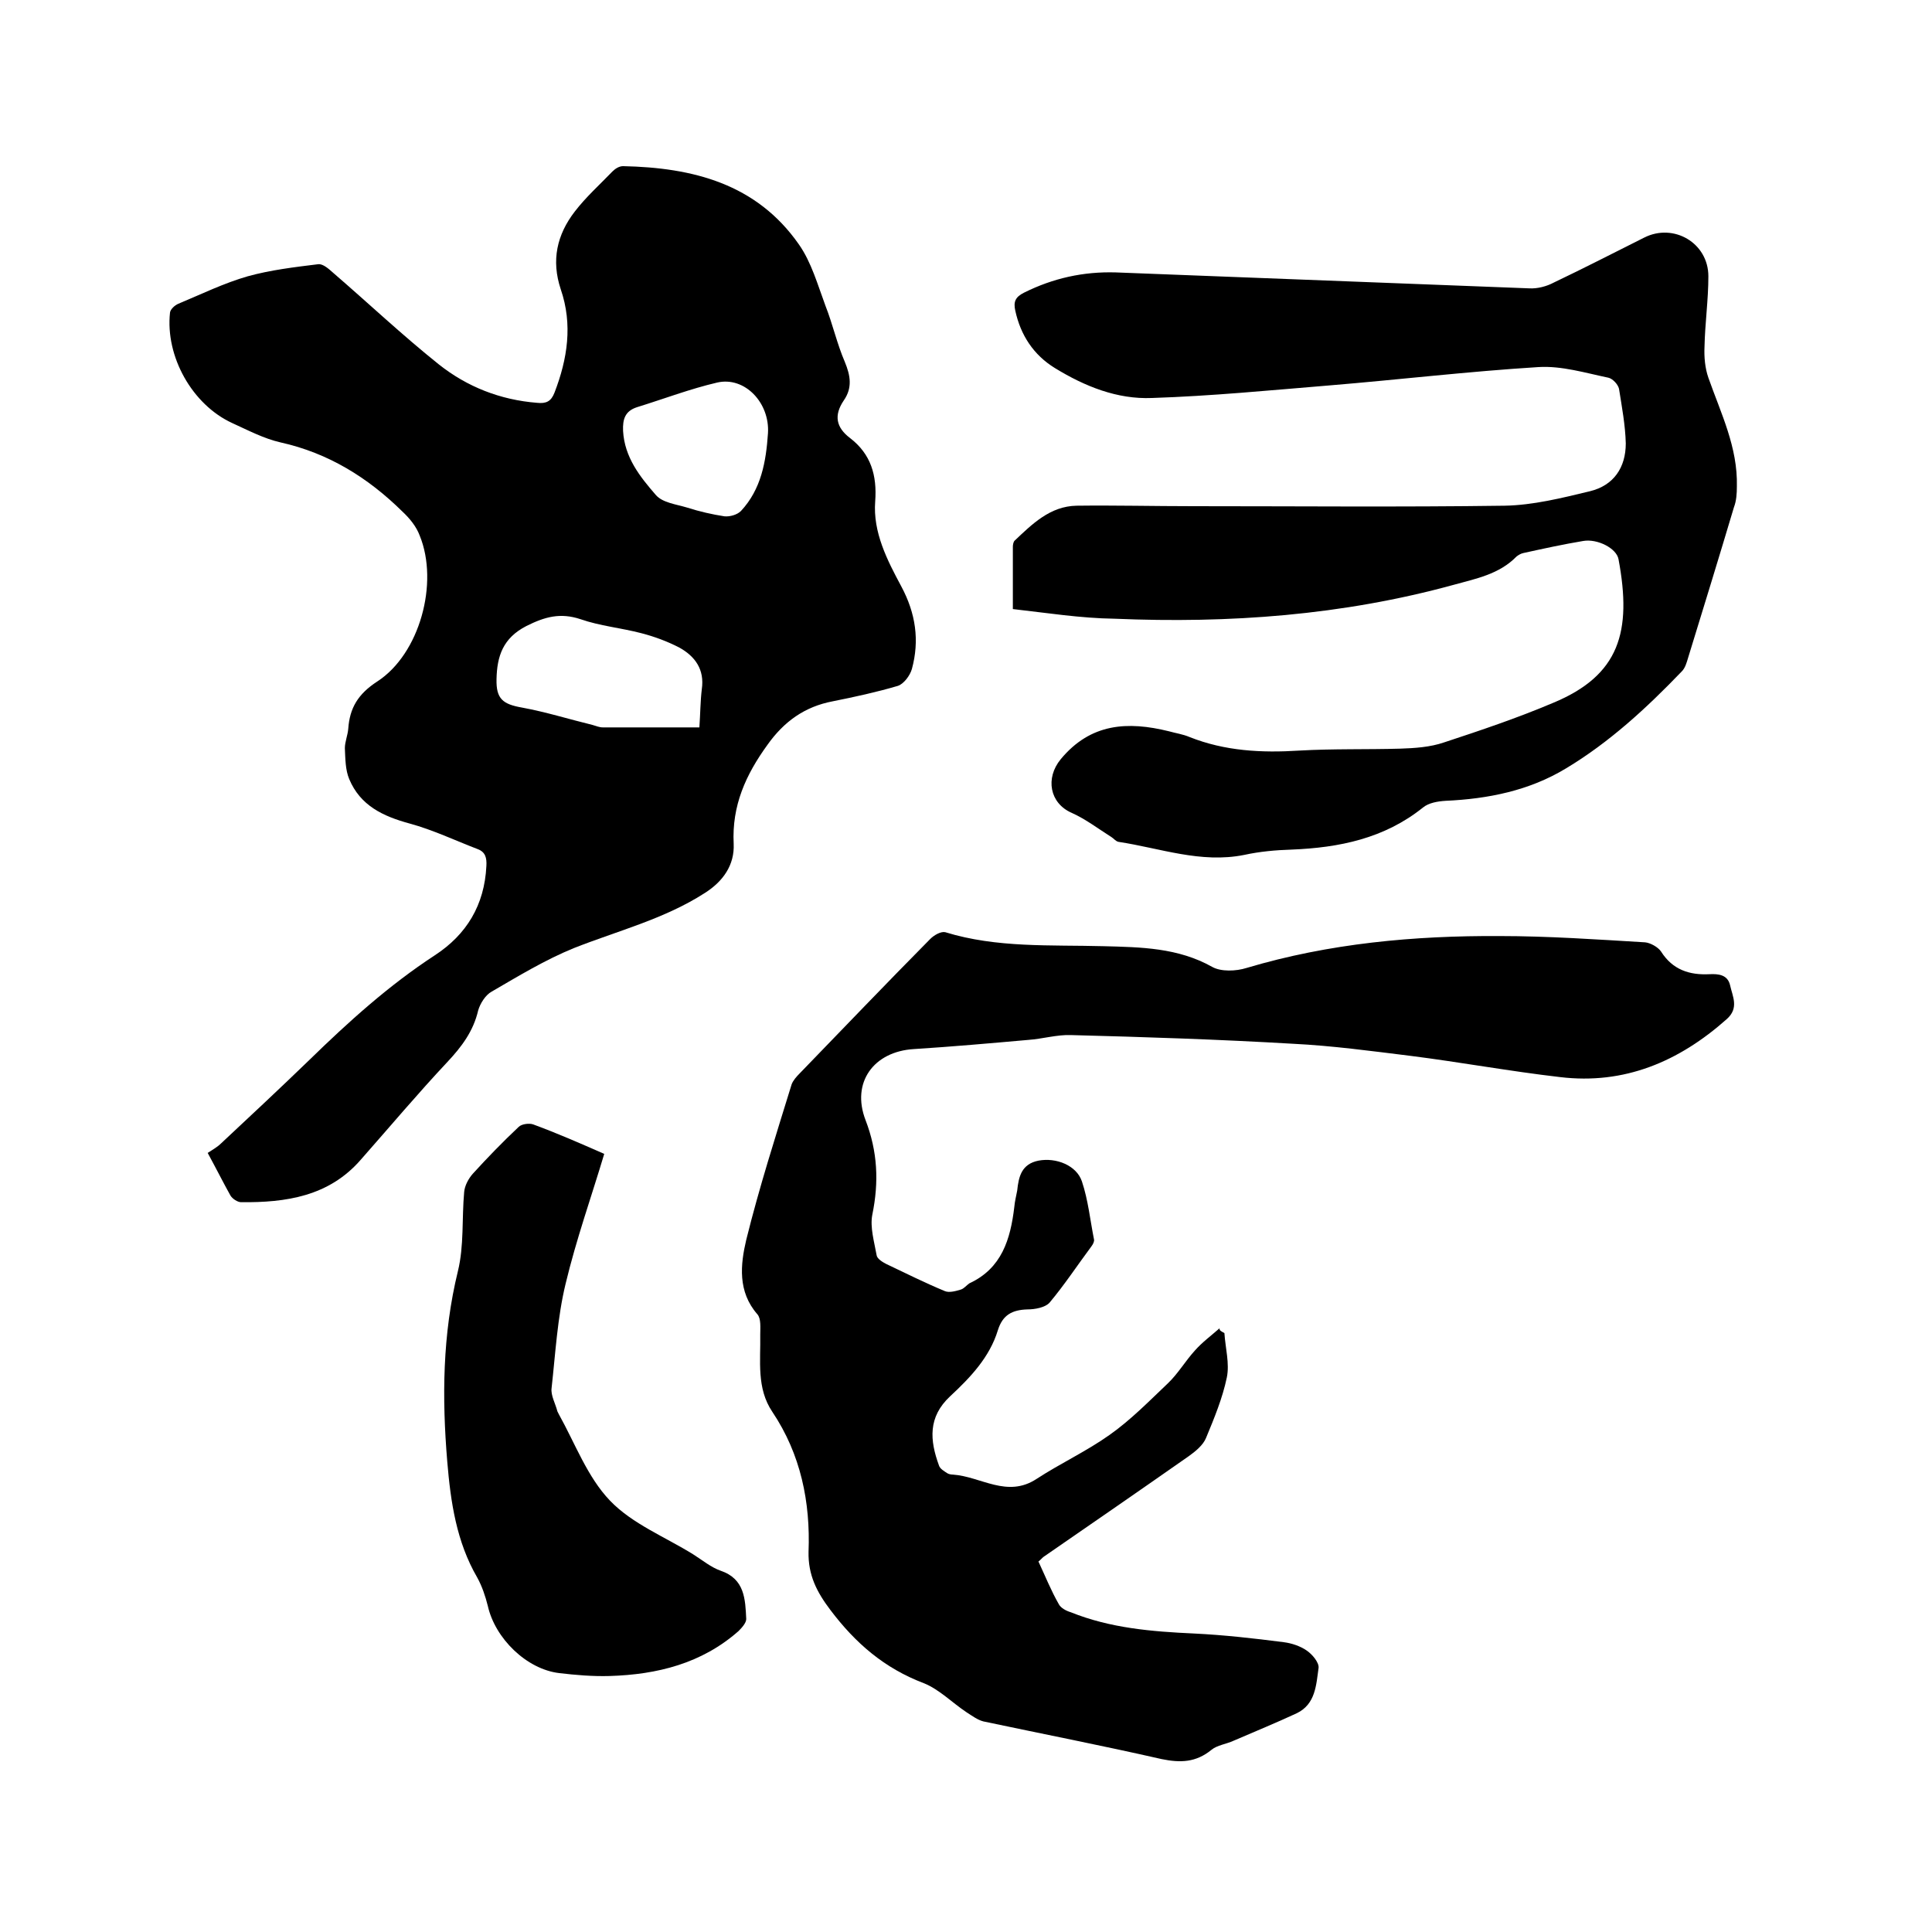
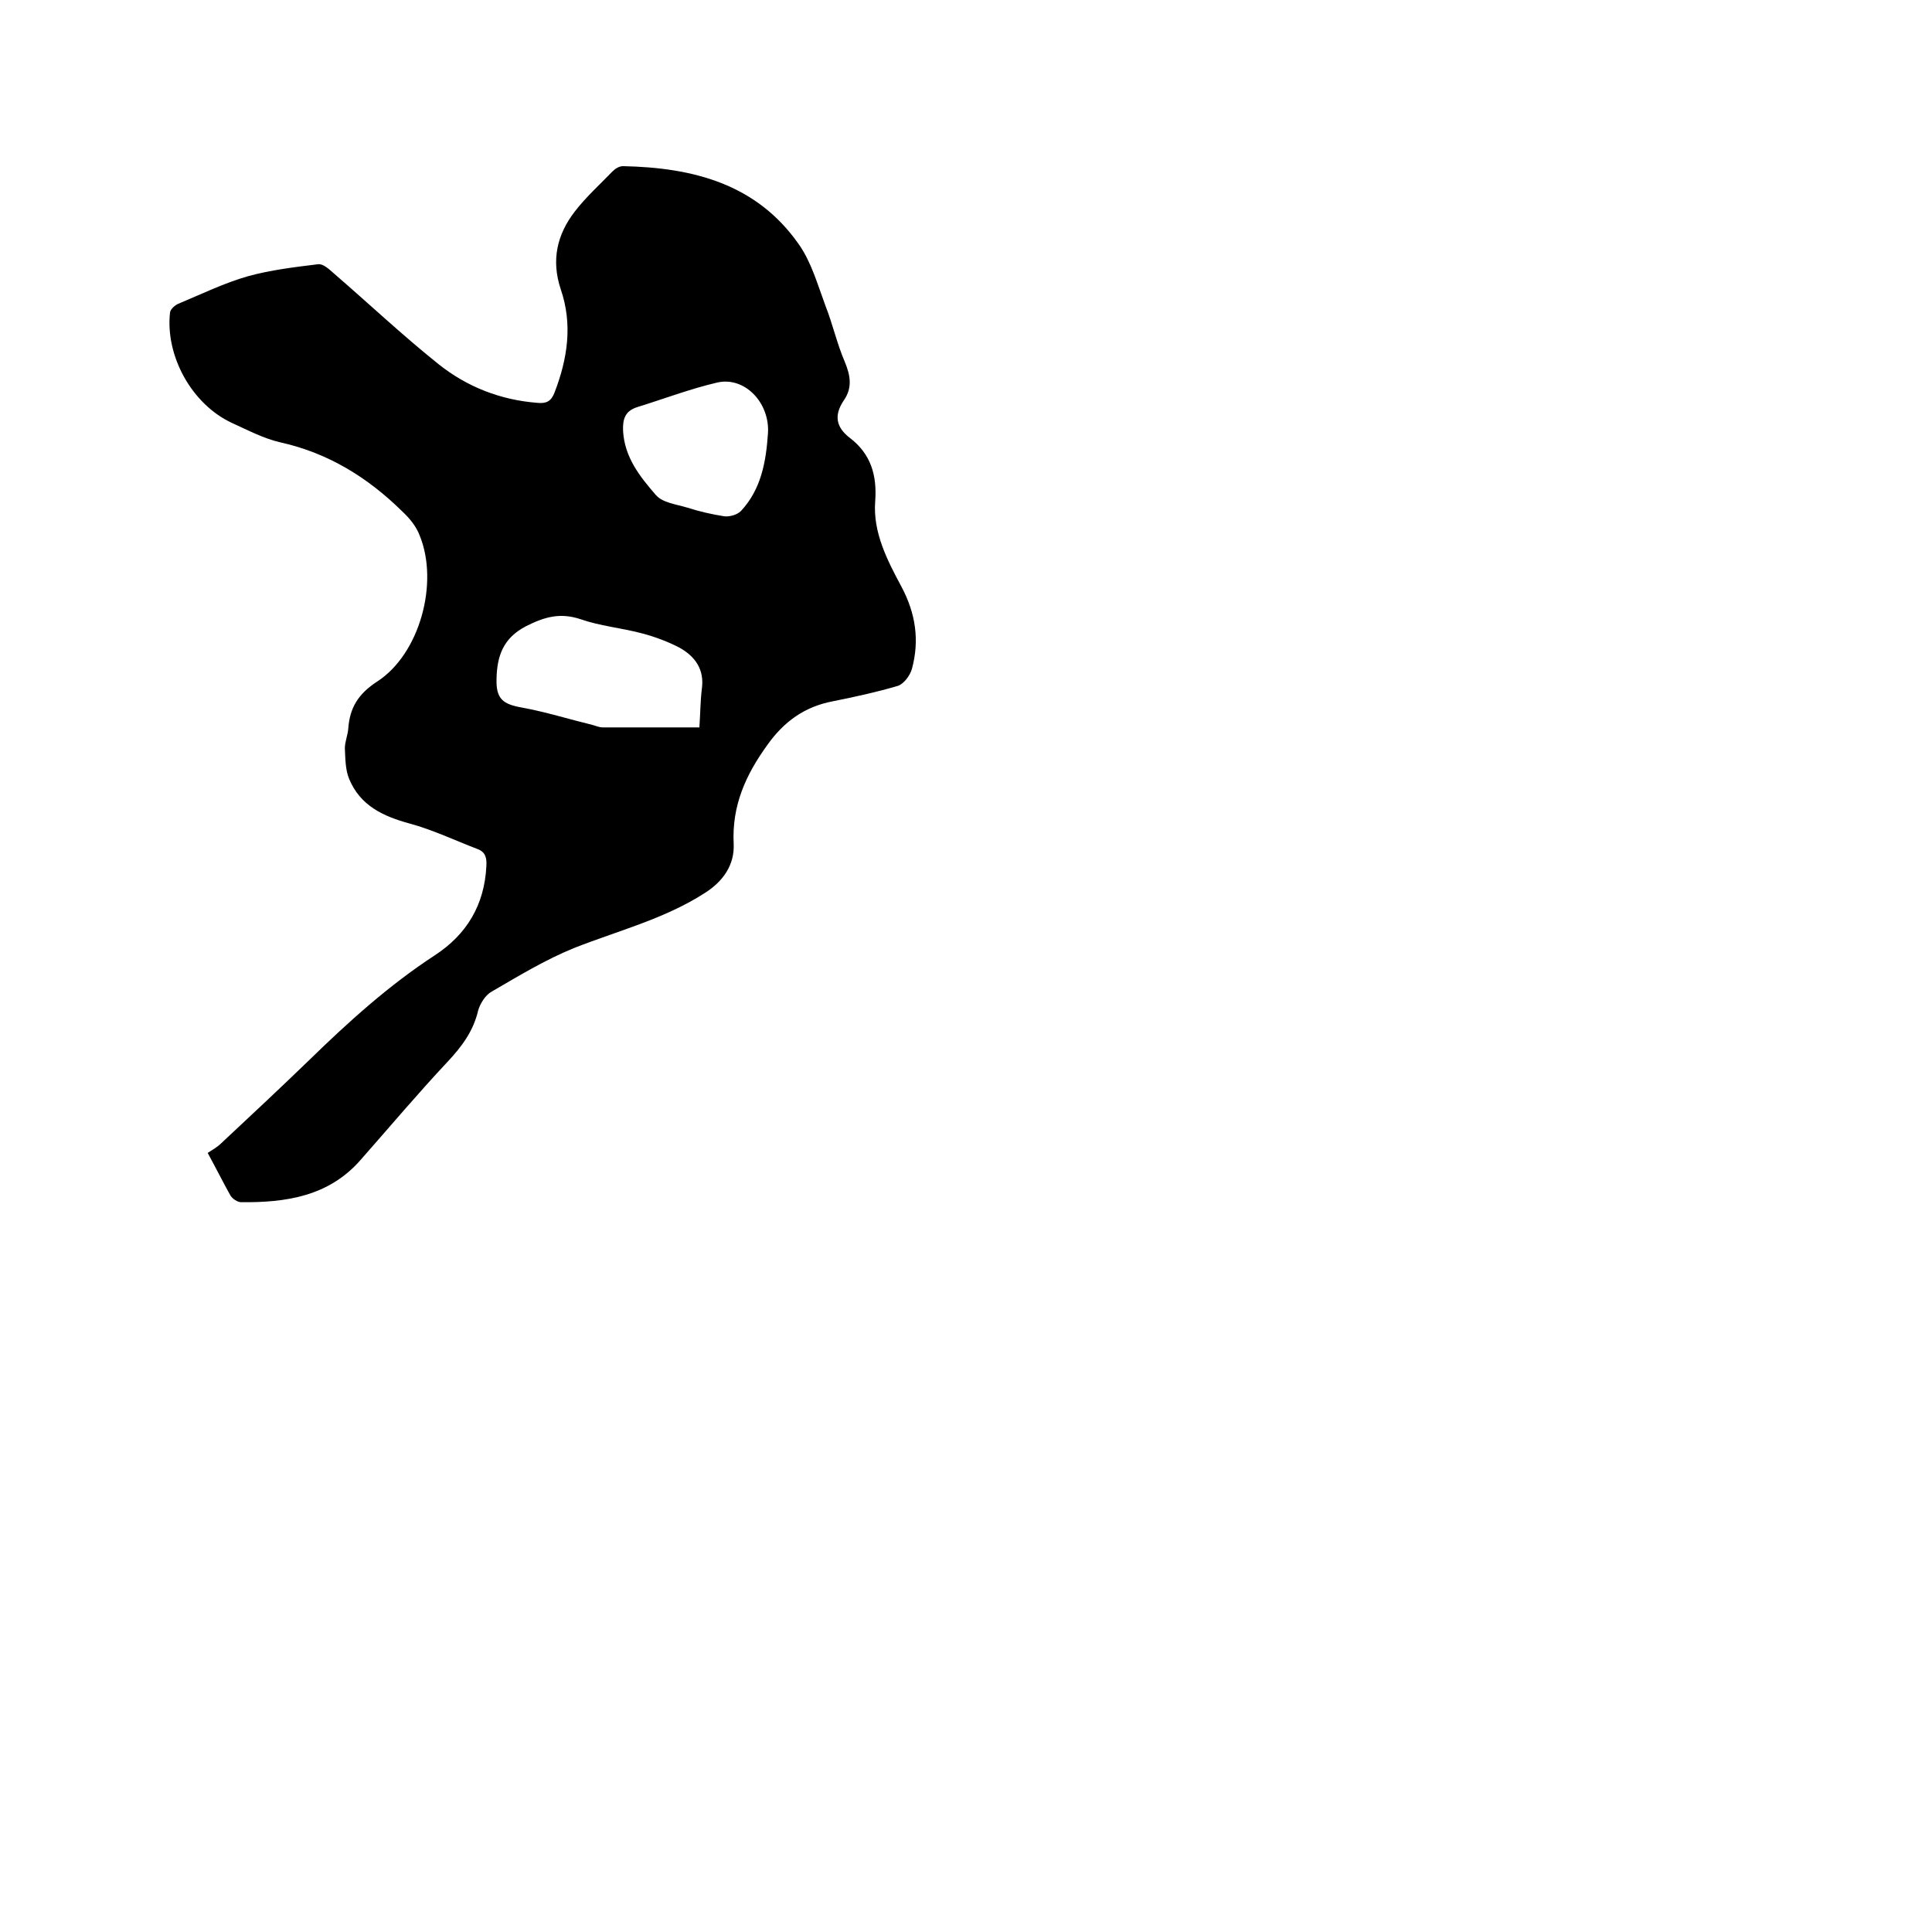
<svg xmlns="http://www.w3.org/2000/svg" enable-background="new 0 0 400 400" viewBox="0 0 400 400">
  <path d="m43 238.7c.9-.6 2-1.2 2.8-2 6.1-5.7 12.2-11.4 18.2-17.2 8.1-7.9 16.5-15.5 26-21.7 6.6-4.3 10.3-10.4 10.7-18.5.1-1.7-.2-2.9-1.8-3.5-4.7-1.8-9.3-4-14.1-5.3-5.5-1.5-10.2-3.7-12.5-9.2-.8-1.9-.8-4.2-.9-6.4 0-1.3.6-2.7.7-4 .3-4.3 2-7.2 6-9.8 8.8-5.7 12.8-20.4 8.8-30.2-.7-1.9-2.1-3.6-3.6-5-7.1-7-15.3-12.1-25.2-14.3-3.5-.8-6.7-2.5-10-4-8.3-3.8-13.9-13.8-12.9-22.9.1-.7 1-1.5 1.7-1.8 4.8-2 9.5-4.3 14.4-5.7 4.7-1.3 9.7-1.9 14.6-2.5 1-.1 2.2 1 3.1 1.8 7.3 6.3 14.3 12.9 21.8 18.9 5.9 4.7 12.8 7.4 20.4 8 1.9.2 2.9-.3 3.6-2.1 2.7-7 3.8-14.1 1.3-21.4-2-6-.8-11.3 2.9-16.1 2.3-3 5.2-5.6 7.8-8.3.6-.6 1.4-1.1 2.2-1.1 14.4.3 27.6 3.6 36.4 16.2 2.6 3.7 3.9 8.4 5.5 12.7 1.5 3.8 2.4 7.9 4 11.6 1.2 2.9 1.6 5.4-.2 8-2.1 3.1-1.6 5.6 1.3 7.8 4.3 3.3 5.6 7.7 5.2 13.1-.5 6.4 2.5 12.2 5.4 17.6 3 5.6 3.8 11.2 2.2 17.1-.4 1.4-1.7 3.1-2.9 3.5-4.4 1.3-9 2.3-13.5 3.2-5.8 1.1-10.1 4.2-13.5 9-4.5 6.2-7.4 12.6-7 20.5.2 4.4-2.2 7.8-6 10.2-8.4 5.4-18 7.8-27.1 11.4-5.9 2.4-11.5 5.8-17 9-1.3.7-2.4 2.5-2.8 3.9-1 4.3-3.4 7.5-6.4 10.7-6.1 6.5-11.9 13.4-17.9 20.2-6.6 7.6-15.5 8.9-24.8 8.8-.7 0-1.8-.7-2.2-1.4-1.4-2.5-2.8-5.3-4.7-8.8zm101.8-88.1c.2-2.9.2-5.4.5-7.9.6-4.1-1.4-6.8-4.6-8.6-2.5-1.3-5.2-2.3-7.9-3-4.2-1.1-8.6-1.5-12.6-2.9-4.2-1.4-7.4-.5-11.2 1.4-4.9 2.5-6.1 6.3-6.2 11-.1 4.1 1.3 5.2 5.3 5.9 4.9.9 9.7 2.4 14.6 3.6.7.2 1.4.5 2.1.5zm14.2-60.9c.4-6.3-4.8-11.8-10.5-10.5-5.6 1.3-11.1 3.4-16.6 5.1-2.5.8-3 2.5-2.9 4.9.3 5.5 3.5 9.5 6.8 13.3 1.4 1.6 4.2 1.9 6.5 2.6 2.5.8 5.1 1.4 7.7 1.8 1.1.1 2.6-.3 3.4-1.1 4.2-4.5 5.2-10.2 5.6-16.1z" />
-   <path d="m253.5 276c.2 3.1 1.1 6.3.5 9.2-.9 4.3-2.6 8.4-4.3 12.5-.6 1.5-2.2 2.8-3.6 3.8-10 7-20 13.9-30 20.8-.3.2-.6.6-1.1 1 1.4 3 2.6 6 4.2 8.8.4.8 1.5 1.4 2.5 1.7 8.2 3.3 16.8 4 25.5 4.4 6.2.3 12.4 1 18.6 1.8 1.6.2 3.4.8 4.7 1.7 1.2.8 2.6 2.5 2.5 3.6-.5 3.5-.6 7.5-4.5 9.4-4.3 2-8.7 3.8-13.1 5.7-1.5.7-3.4.9-4.6 1.9-3.2 2.6-6.4 2.7-10.3 1.9-12.3-2.8-24.6-5.2-36.9-7.8-1.2-.3-2.4-1.2-3.5-1.9-3-2-5.6-4.7-8.8-6-8.2-3.1-14.2-8.3-19.4-15.2-2.8-3.7-4.6-7.2-4.5-12 .4-10.3-1.6-20.2-7.5-29-3.3-4.9-2.4-10.5-2.5-16 0-1.4.2-3.3-.6-4.2-4.1-4.7-3.5-10.3-2.3-15.4 2.7-10.9 6.1-21.5 9.4-32.2.3-.8 1-1.6 1.7-2.3 9-9.3 17.9-18.6 27-27.8.8-.8 2.2-1.6 3.1-1.4 10.7 3.3 21.8 2.6 32.8 2.9 7.7.2 15.4.3 22.5 4.3 1.8 1 4.9.9 7.1.2 17.1-5.1 34.7-6.7 52.4-6.6 10 0 20.1.7 30.1 1.3 1.1.1 2.7 1 3.3 1.9 2.4 3.8 5.9 4.9 10 4.7 1.9-.1 3.8.1 4.3 2.3.5 2.3 1.9 4.7-.7 7-9.9 8.8-21.2 13.6-34.5 12-10.4-1.2-20.7-3.1-31-4.4-8.1-1-16.2-2.1-24.3-2.5-15.3-.9-30.6-1.4-46-1.8-2.9-.1-5.9.8-8.8 1-7.9.7-15.8 1.4-23.7 1.9-8.3.5-13 6.9-10 14.7 2.5 6.5 2.8 12.8 1.4 19.6-.5 2.6.4 5.6.9 8.4.1.7 1.2 1.4 2 1.8 4 1.9 8 3.9 12.1 5.6.9.4 2.3 0 3.3-.3.7-.2 1.2-.9 1.8-1.3 6.7-3.1 8.5-9.1 9.3-15.8.1-1.2.4-2.3.6-3.4.3-2.9.9-5.5 4.4-6.2 3.7-.7 7.9 1 9 4.3 1.3 3.9 1.7 8 2.5 12 .1.4-.2 1-.5 1.4-2.9 3.9-5.6 8-8.7 11.7-.9 1-3 1.4-4.6 1.4-3.1.1-5.1 1.1-6.1 4.3-1.7 5.6-5.7 9.8-9.9 13.7-4.6 4.3-4.2 9.1-2.3 14.3.2.7 1.1 1.2 1.7 1.6.3.2.8.3 1.2.3 5.8.4 11.2 4.9 17.3.9 4.9-3.2 10.3-5.7 15.1-9.1 4.4-3.1 8.2-7 12.1-10.7 2.1-2 3.6-4.6 5.6-6.8 1.5-1.7 3.4-3.1 5.1-4.6-.1.5.5.7 1 1z" />
-   <path d="m209.7 126.1c0-4.7 0-8.8 0-12.9 0-.4.1-.9.3-1.2 3.7-3.5 7.4-7.2 12.9-7.3 8-.1 16 .1 24.1.1 21.5 0 43 .2 64.5-.1 5.9-.1 11.9-1.6 17.7-3 4.9-1.2 7.4-4.9 7.4-9.9-.1-3.8-.8-7.5-1.4-11.3-.2-.9-1.3-2.1-2.2-2.3-4.8-1-9.7-2.5-14.5-2.2-14.5.9-28.8 2.6-43.3 3.8-12.2 1-24.4 2.2-36.7 2.6-7.2.3-13.9-2.4-20.1-6.2-4.4-2.7-7.1-6.8-8.2-11.9-.4-1.8 0-2.8 1.8-3.7 6-3 12.3-4.4 19-4.2 28.5 1.1 57 2.2 85.6 3.3 1.7.1 3.6-.4 5.1-1.2 6.3-3 12.5-6.2 18.7-9.3 6.1-3.1 13.3 1.1 13.3 8 0 4.9-.7 9.7-.8 14.6-.1 2.1.1 4.4.8 6.4 2.6 7.4 6.1 14.4 5.9 22.5 0 1.5-.1 3-.6 4.3-3.1 10.4-6.3 20.8-9.5 31.2-.3 1-.6 2.1-1.3 2.8-7.3 7.6-15 14.7-24 20.1-7.6 4.6-16.1 6.3-24.9 6.7-1.6.1-3.5.4-4.7 1.4-8 6.4-17.3 8.3-27.2 8.7-3.3.1-6.6.4-9.8 1.1-9 1.8-17.4-1.4-26-2.7-.6-.1-1-.7-1.5-1-2.7-1.7-5.3-3.7-8.2-5-4.6-2-5.5-7.2-2.3-11.1 6.2-7.5 13.9-7.9 22.4-5.8 1.4.4 2.9.6 4.3 1.2 7.3 2.9 14.9 3.3 22.7 2.8 7-.4 14-.2 20.9-.4 3-.1 6.2-.3 9.1-1.3 7.6-2.5 15.3-5.1 22.6-8.2 13.7-5.7 16.3-14.7 13.5-29.7-.4-2.3-4.4-4.3-7.3-3.8-4.2.7-8.3 1.6-12.4 2.5-.5.1-1 .4-1.4.7-3.6 3.7-8.4 4.6-13.1 5.9-23 6.3-46.4 8-70.1 7-7.1-.1-14-1.2-21.1-2z" />
-   <path d="m125.1 238.9c-2.6 8.7-5.8 17.7-8 26.9-1.7 7-2.1 14.4-2.9 21.6-.2 1.5.8 3.2 1.2 4.8.1.2.2.4.3.6 3.4 6.1 5.9 13 10.6 17.9 4.6 4.8 11.4 7.5 17.2 11.1 1.9 1.2 3.7 2.7 5.7 3.4 5 1.7 5.1 5.9 5.3 10 0 .8-.9 1.8-1.6 2.5-7.6 6.7-16.8 9-26.7 9.3-3.5.1-7-.2-10.4-.6-6.8-.8-13.3-7.2-14.8-13.9-.5-2-1.2-4.1-2.2-5.9-4.3-7.4-5.5-15.6-6.2-24-1.1-13.2-1-26.3 2.2-39.4 1.3-5.3.8-10.9 1.3-16.4.1-1.3.9-2.8 1.8-3.8 3-3.3 6.2-6.6 9.5-9.7.6-.6 2.2-.8 3-.5 4.9 1.8 9.7 3.9 14.7 6.1z" />
</svg>